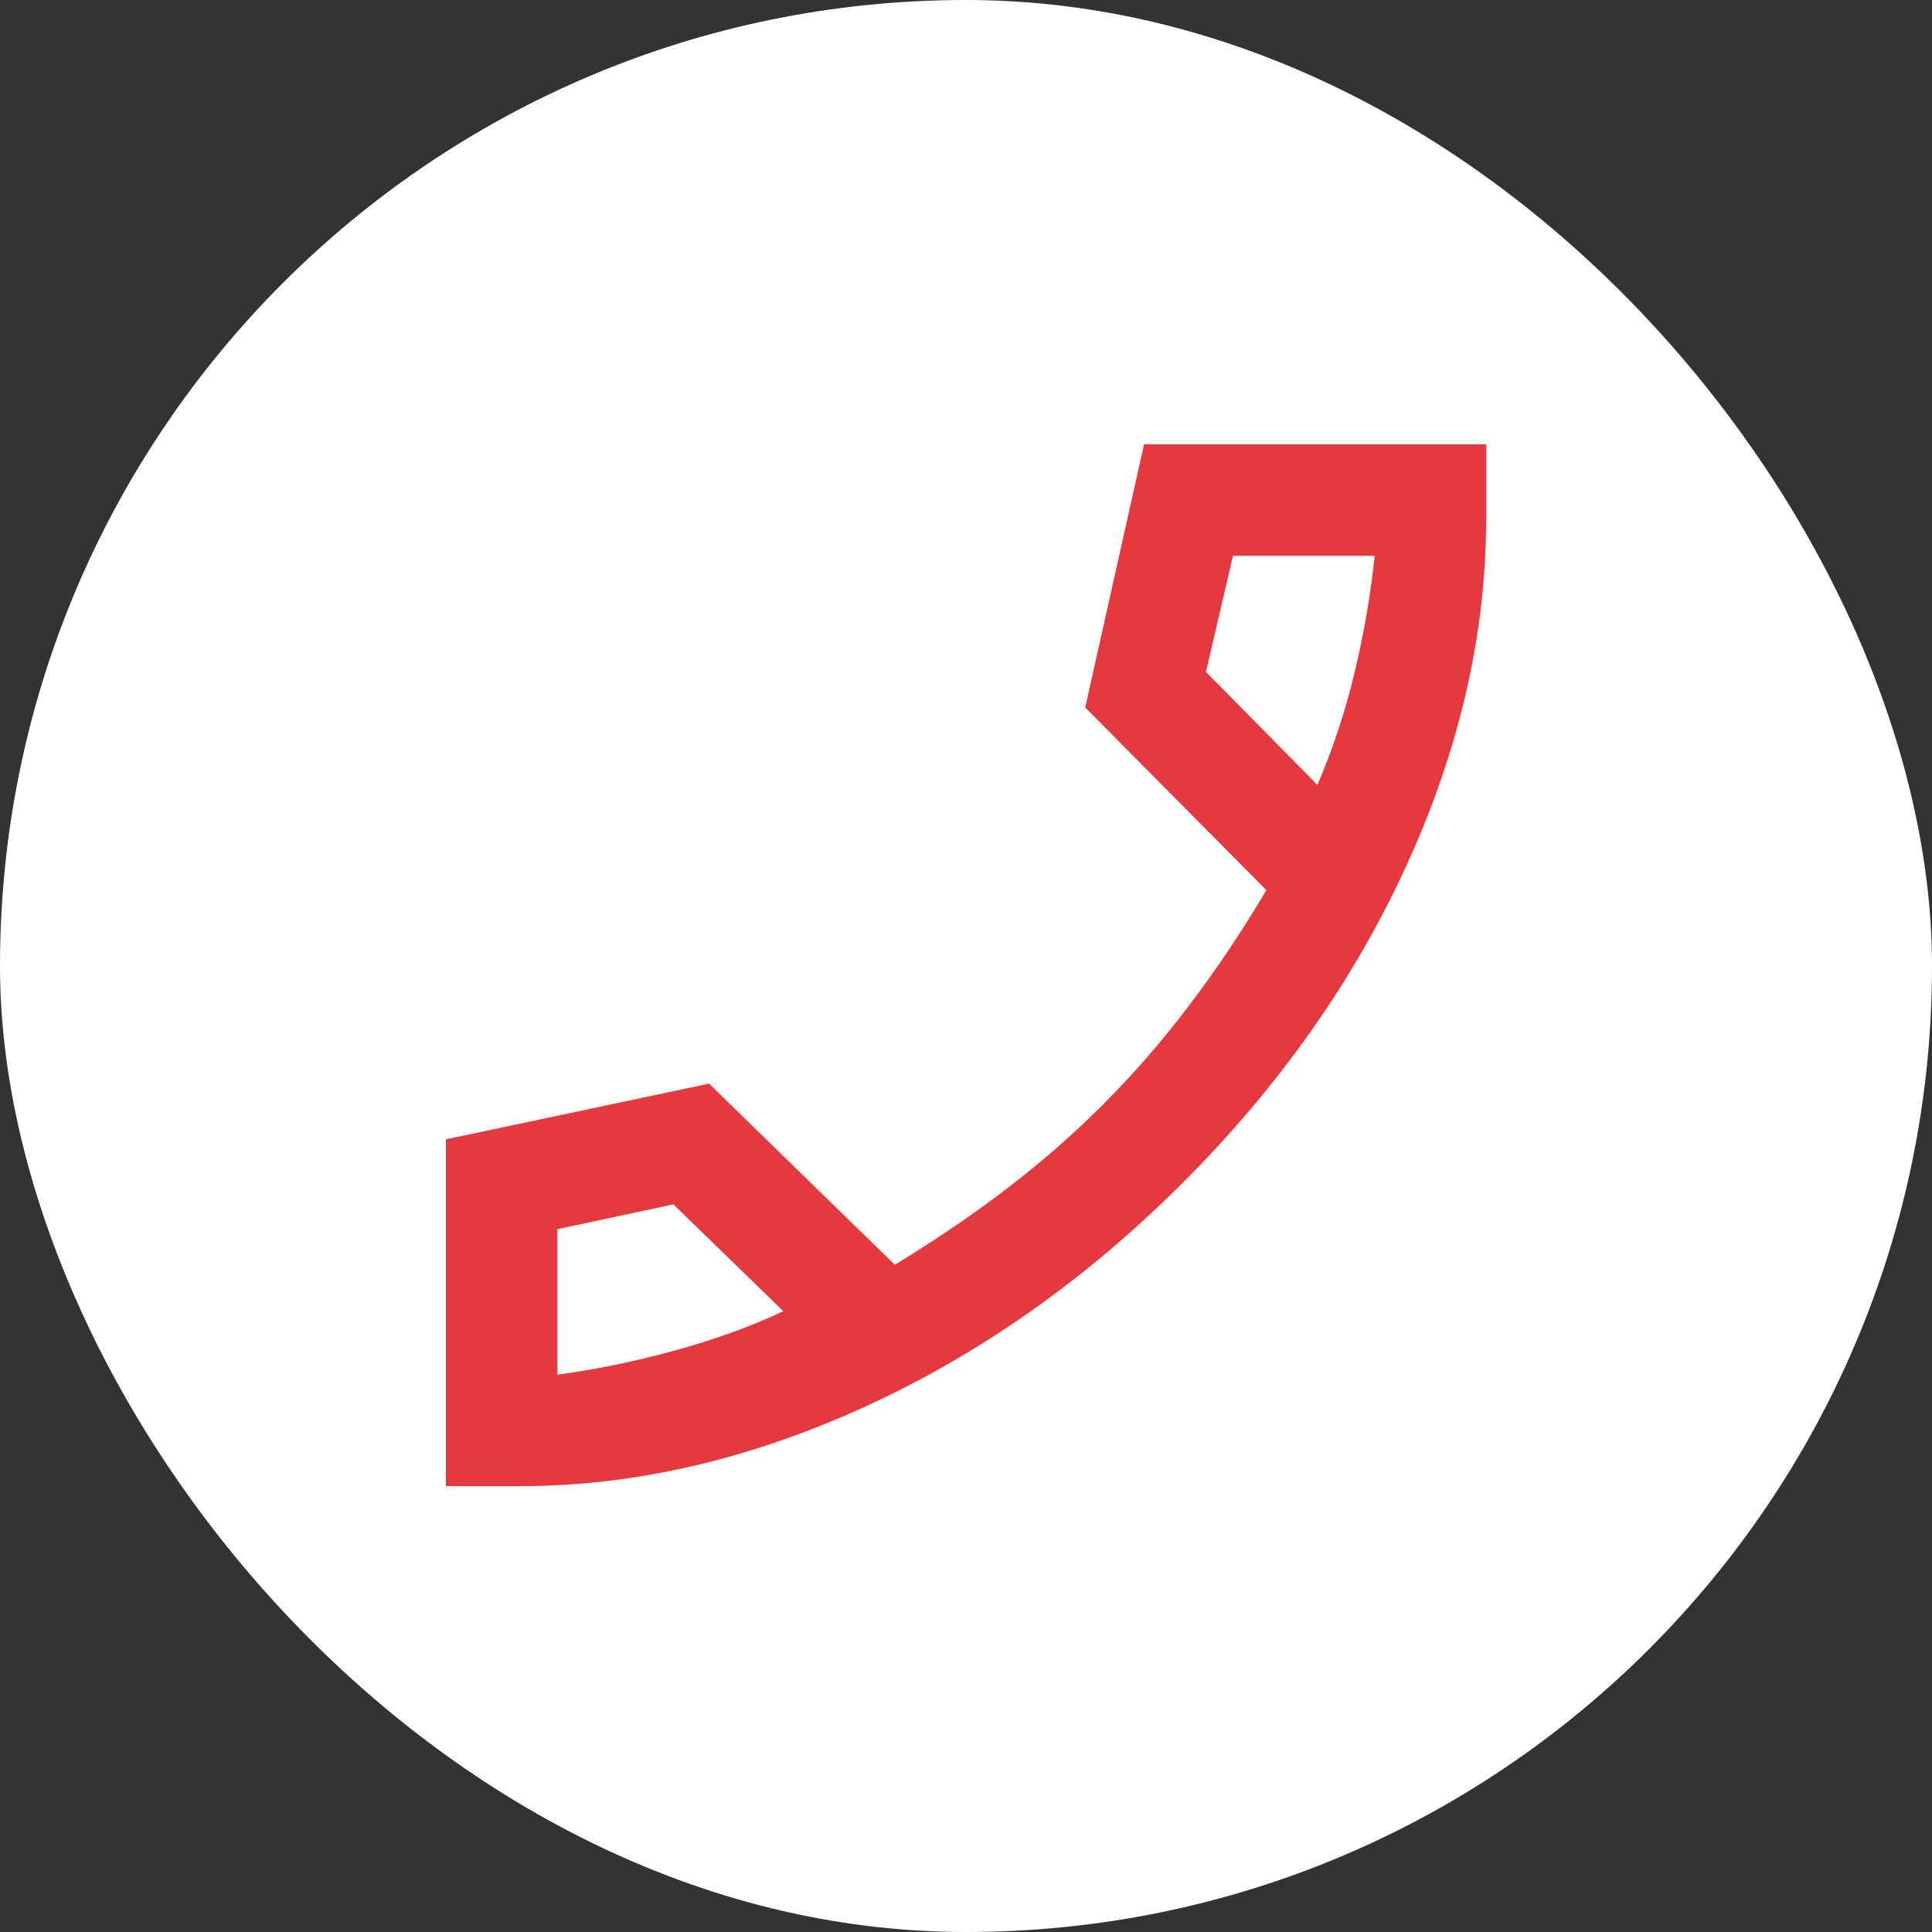
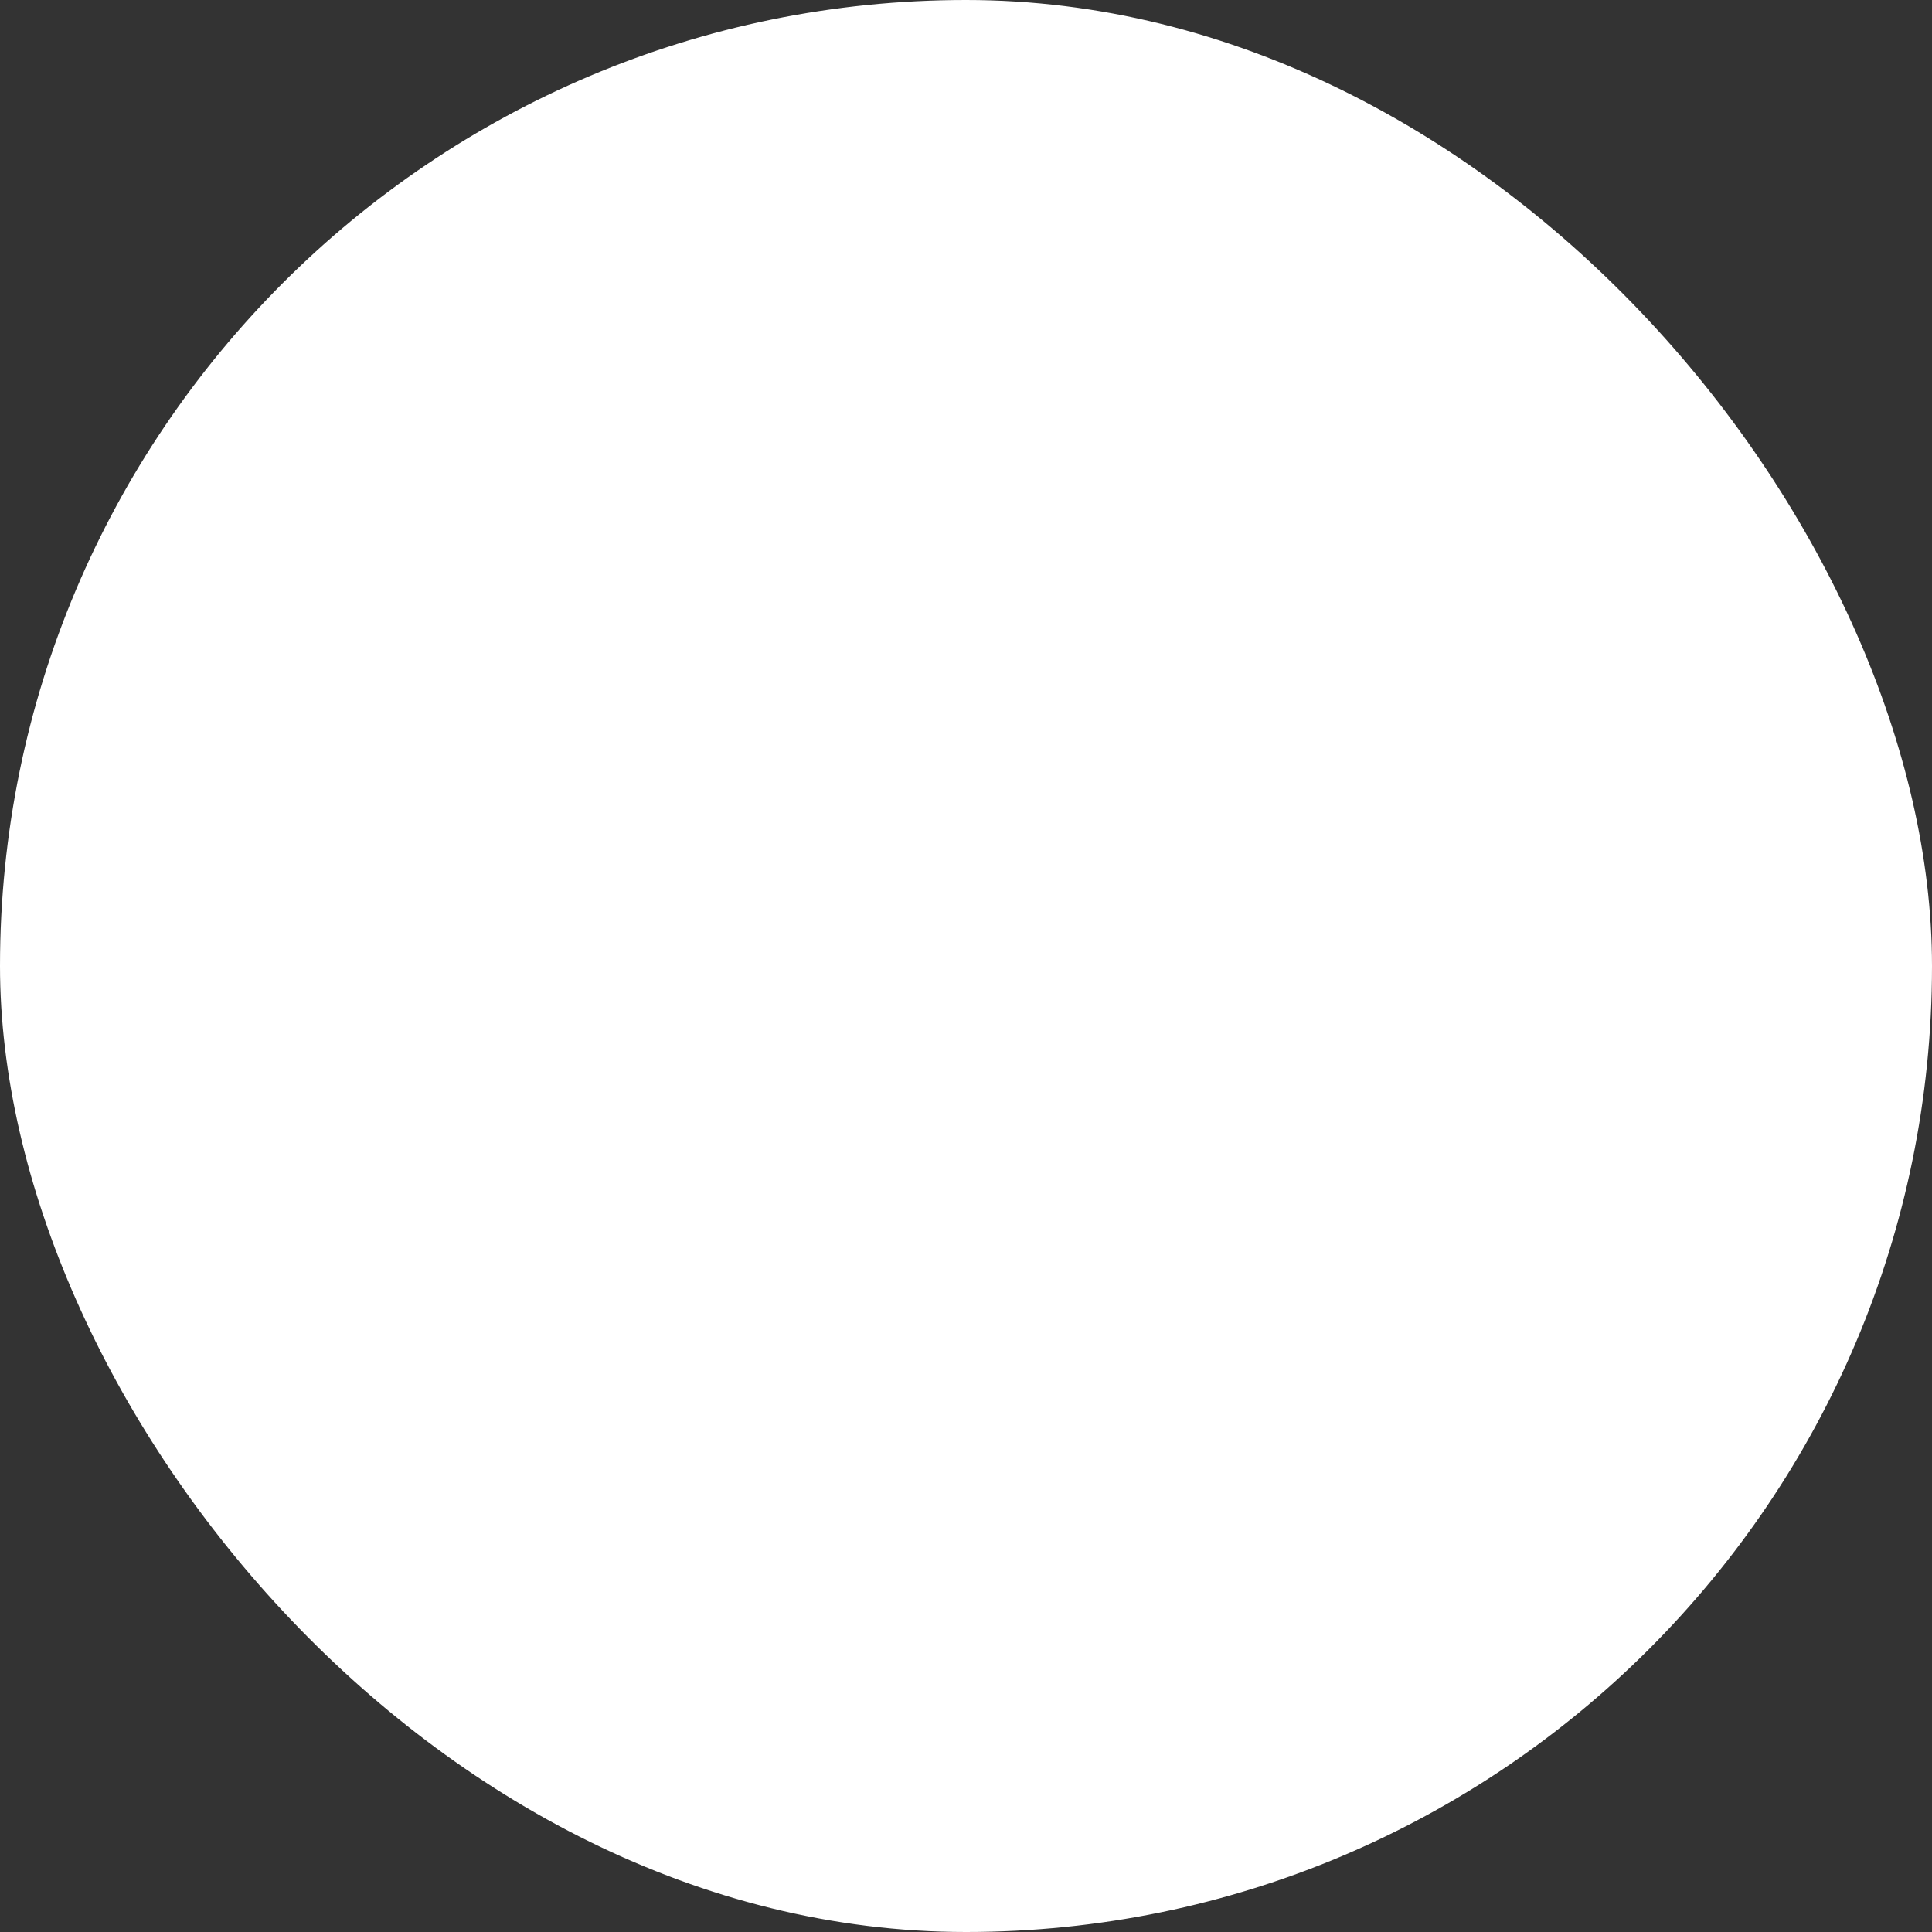
<svg xmlns="http://www.w3.org/2000/svg" width="26" height="26" viewBox="0 0 26 26" fill="none">
  <rect x="0" y="0" width="26" height="26" fill="#333333" stroke="none" />
  <rect width="26" height="26" rx="13" fill="white" />
  <mask id="mask0_385_754" style="mask-type:alpha" maskUnits="userSpaceOnUse" x="3" y="3" width="20" height="20">
-     <rect x="3" y="3" width="20" height="20" fill="#D9D9D9" />
-   </mask>
+     </mask>
  <g mask="url(#mask0_385_754)">
-     <path d="M7 20H6V15.333L9.542 14.583L12.042 17.021C12.611 16.674 13.126 16.323 13.585 15.968C14.045 15.614 14.468 15.242 14.854 14.854C15.257 14.451 15.642 14.007 16.01 13.521C16.378 13.035 16.722 12.521 17.042 11.979L14.604 9.521L15.396 5.979H20V6.979C20 8.521 19.646 10.069 18.938 11.625C18.229 13.181 17.222 14.611 15.917 15.917C14.611 17.222 13.181 18.229 11.625 18.938C10.069 19.646 8.528 20 7 20ZM17.729 10.563C17.938 10.076 18.104 9.573 18.229 9.052C18.354 8.531 18.444 8.007 18.5 7.479H16.593L16.229 9.042L17.729 10.563ZM10.542 17.646L9.062 16.208L7.5 16.542V18.5C8.014 18.431 8.538 18.323 9.073 18.177C9.608 18.031 10.097 17.854 10.542 17.646Z" fill="#E3393F" />
+     <path d="M7 20H6V15.333L9.542 14.583L12.042 17.021C12.611 16.674 13.126 16.323 13.585 15.968C14.045 15.614 14.468 15.242 14.854 14.854C15.257 14.451 15.642 14.007 16.01 13.521C16.378 13.035 16.722 12.521 17.042 11.979L15.396 5.979H20V6.979C20 8.521 19.646 10.069 18.938 11.625C18.229 13.181 17.222 14.611 15.917 15.917C14.611 17.222 13.181 18.229 11.625 18.938C10.069 19.646 8.528 20 7 20ZM17.729 10.563C17.938 10.076 18.104 9.573 18.229 9.052C18.354 8.531 18.444 8.007 18.5 7.479H16.593L16.229 9.042L17.729 10.563ZM10.542 17.646L9.062 16.208L7.5 16.542V18.5C8.014 18.431 8.538 18.323 9.073 18.177C9.608 18.031 10.097 17.854 10.542 17.646Z" fill="#E3393F" />
  </g>
</svg>